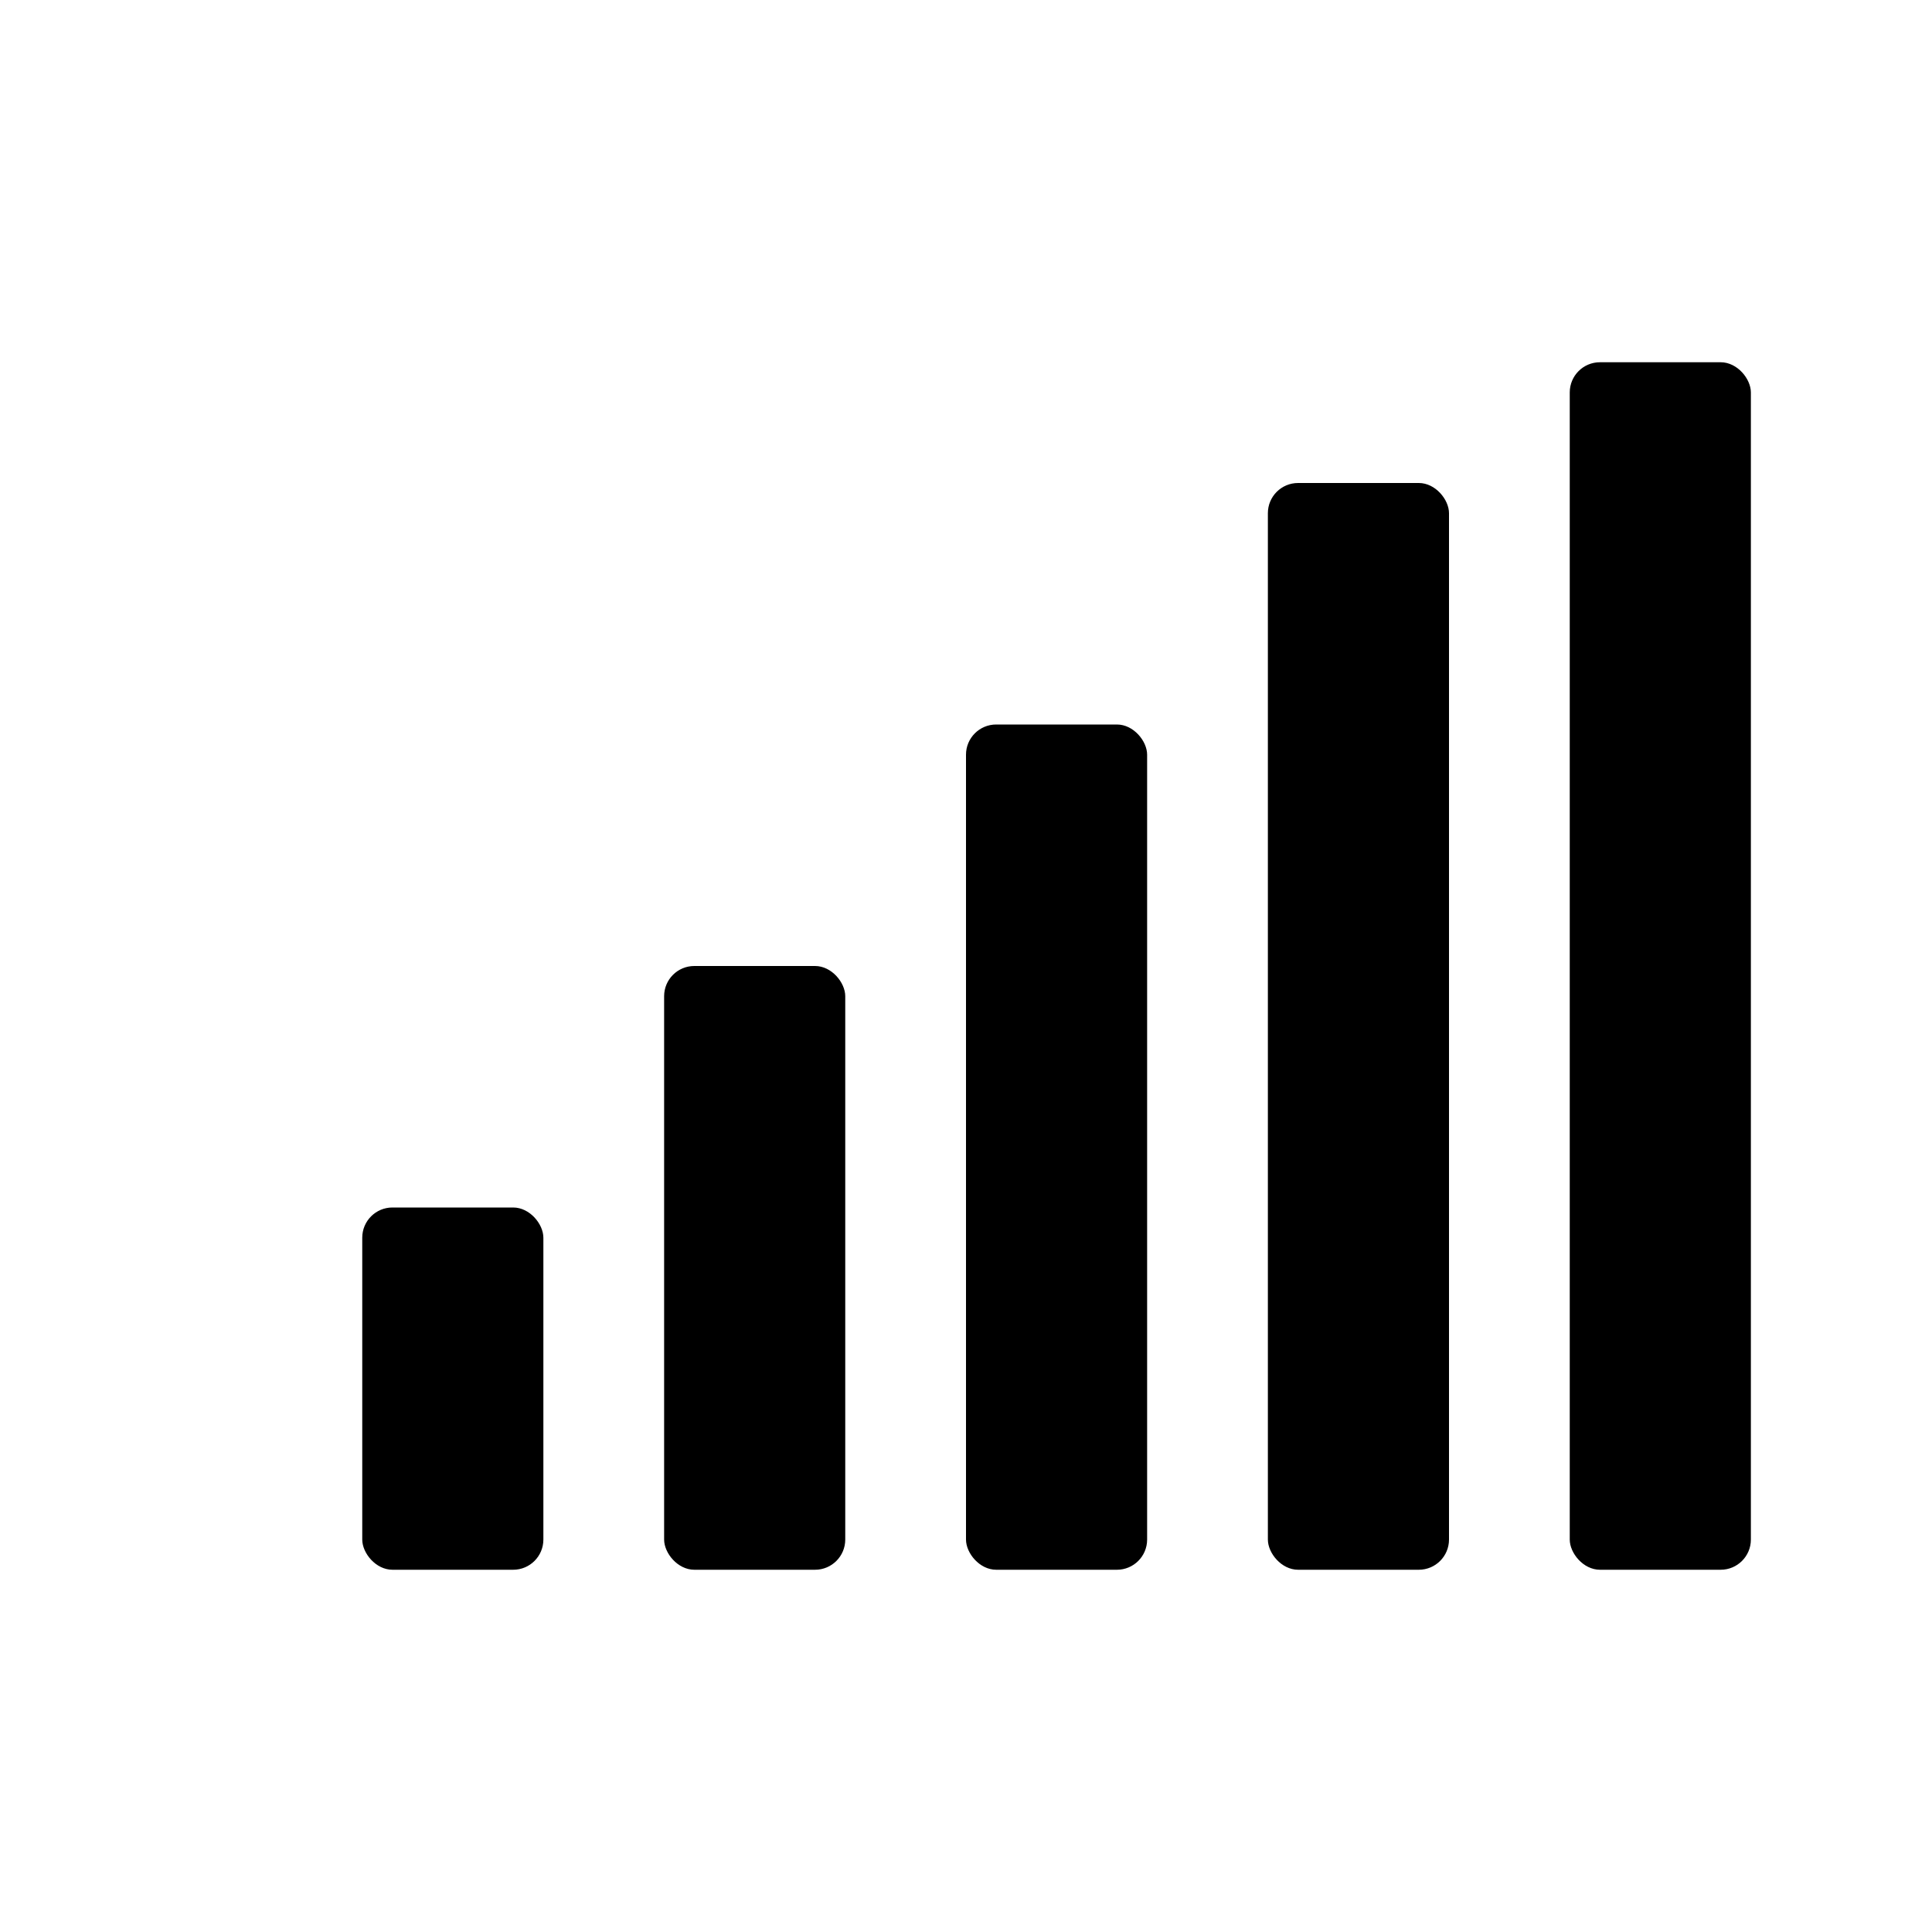
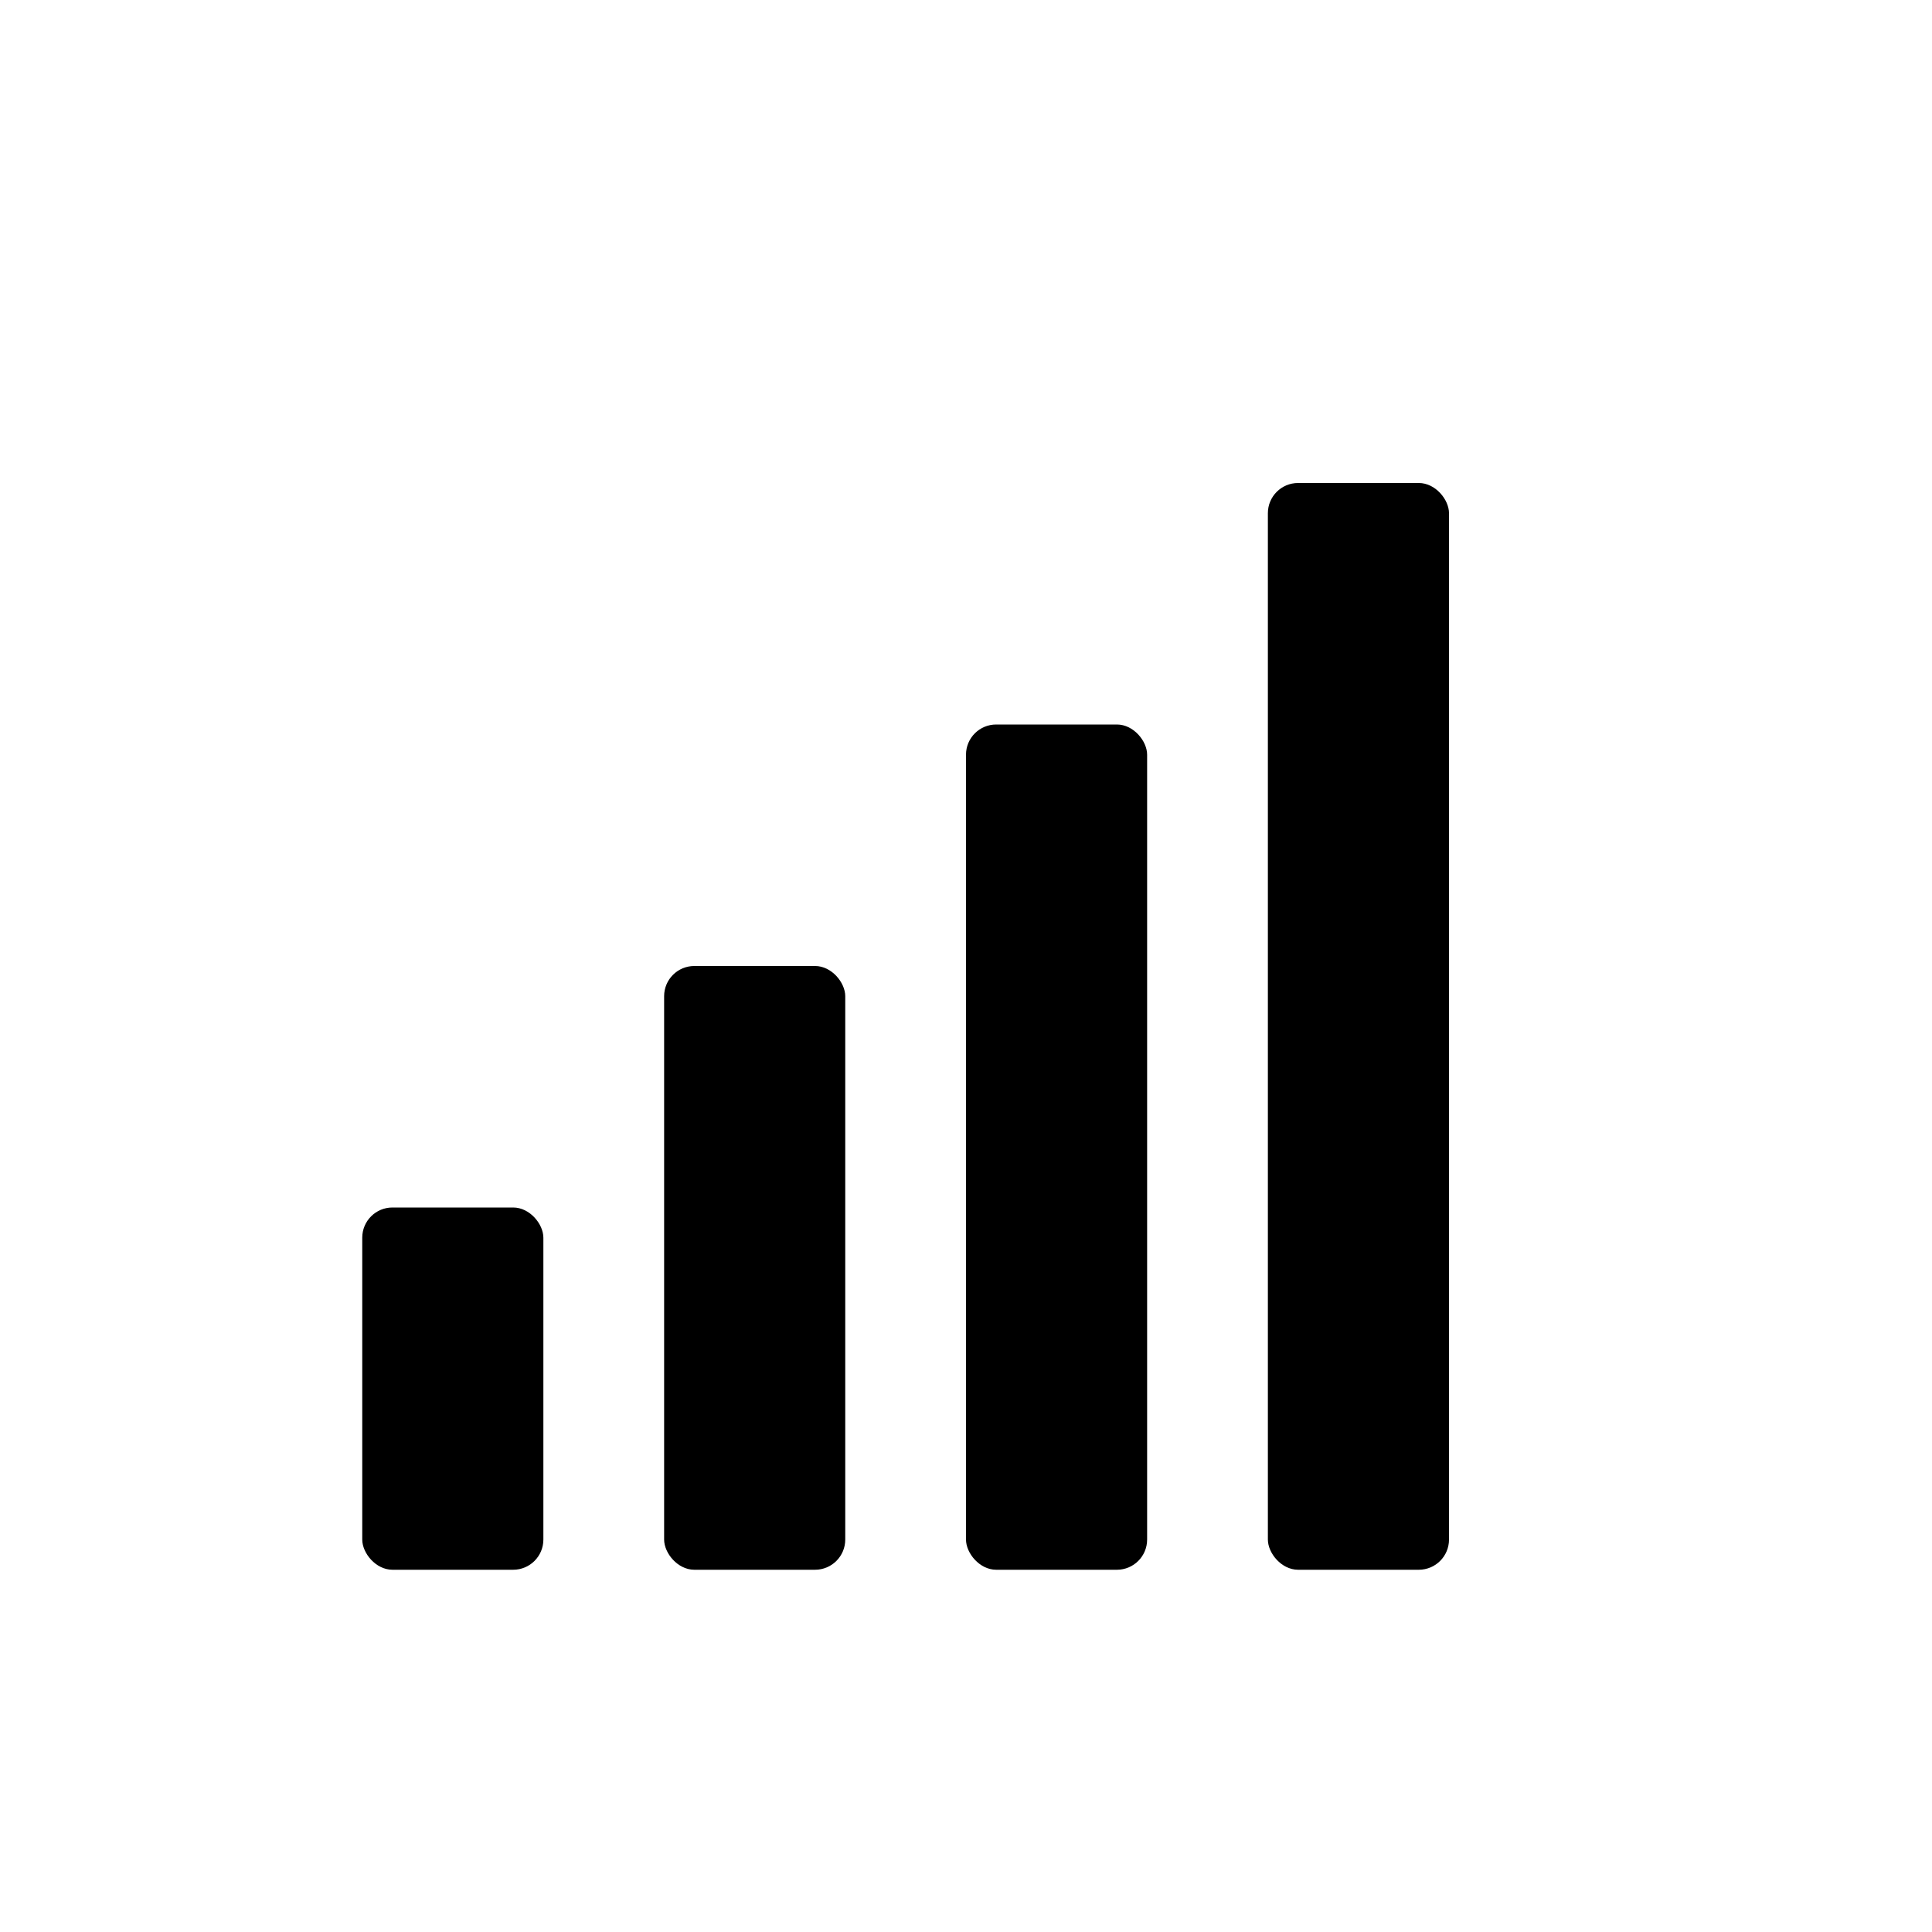
<svg xmlns="http://www.w3.org/2000/svg" viewBox="0 0 512 512">
  <g fill="black">
    <rect x="96" y="320" width="48" height="96" rx="8" />
    <rect x="176" y="256" width="48" height="160" rx="8" />
    <rect x="256" y="192" width="48" height="224" rx="8" />
    <rect x="336" y="128" width="48" height="288" rx="8" />
-     <rect x="416" y="96" width="48" height="320" rx="8" />
  </g>
</svg>